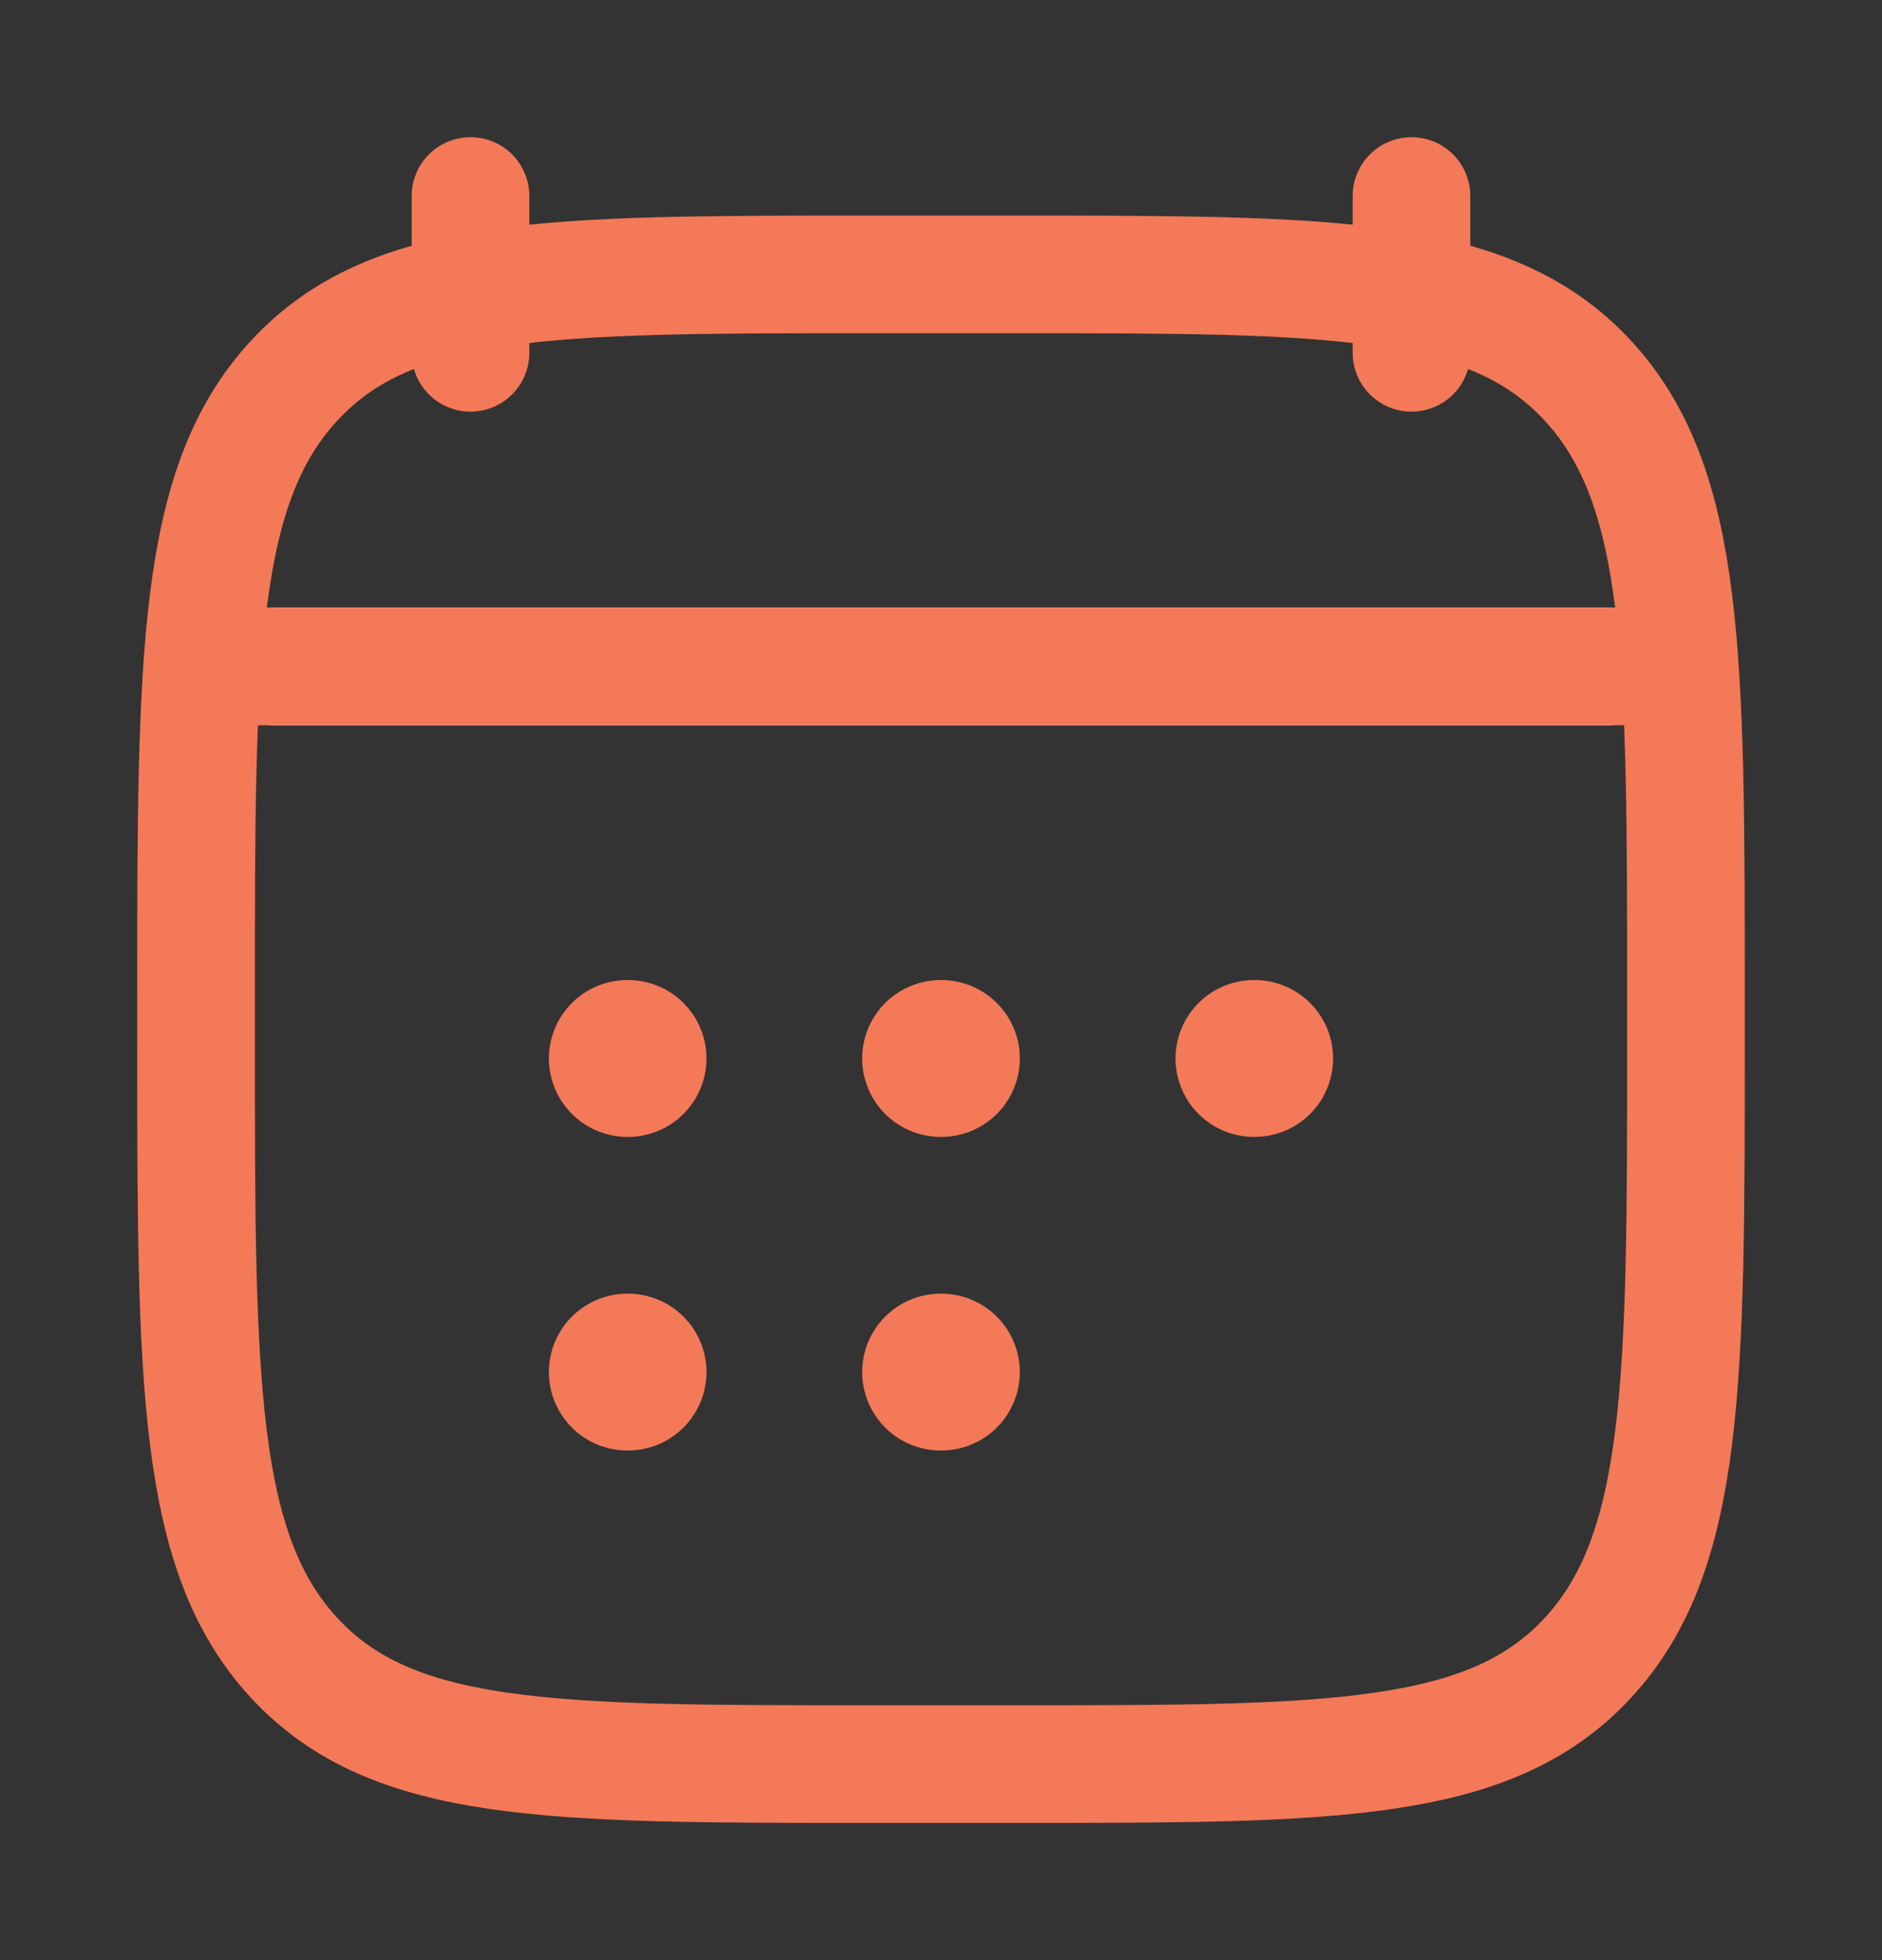
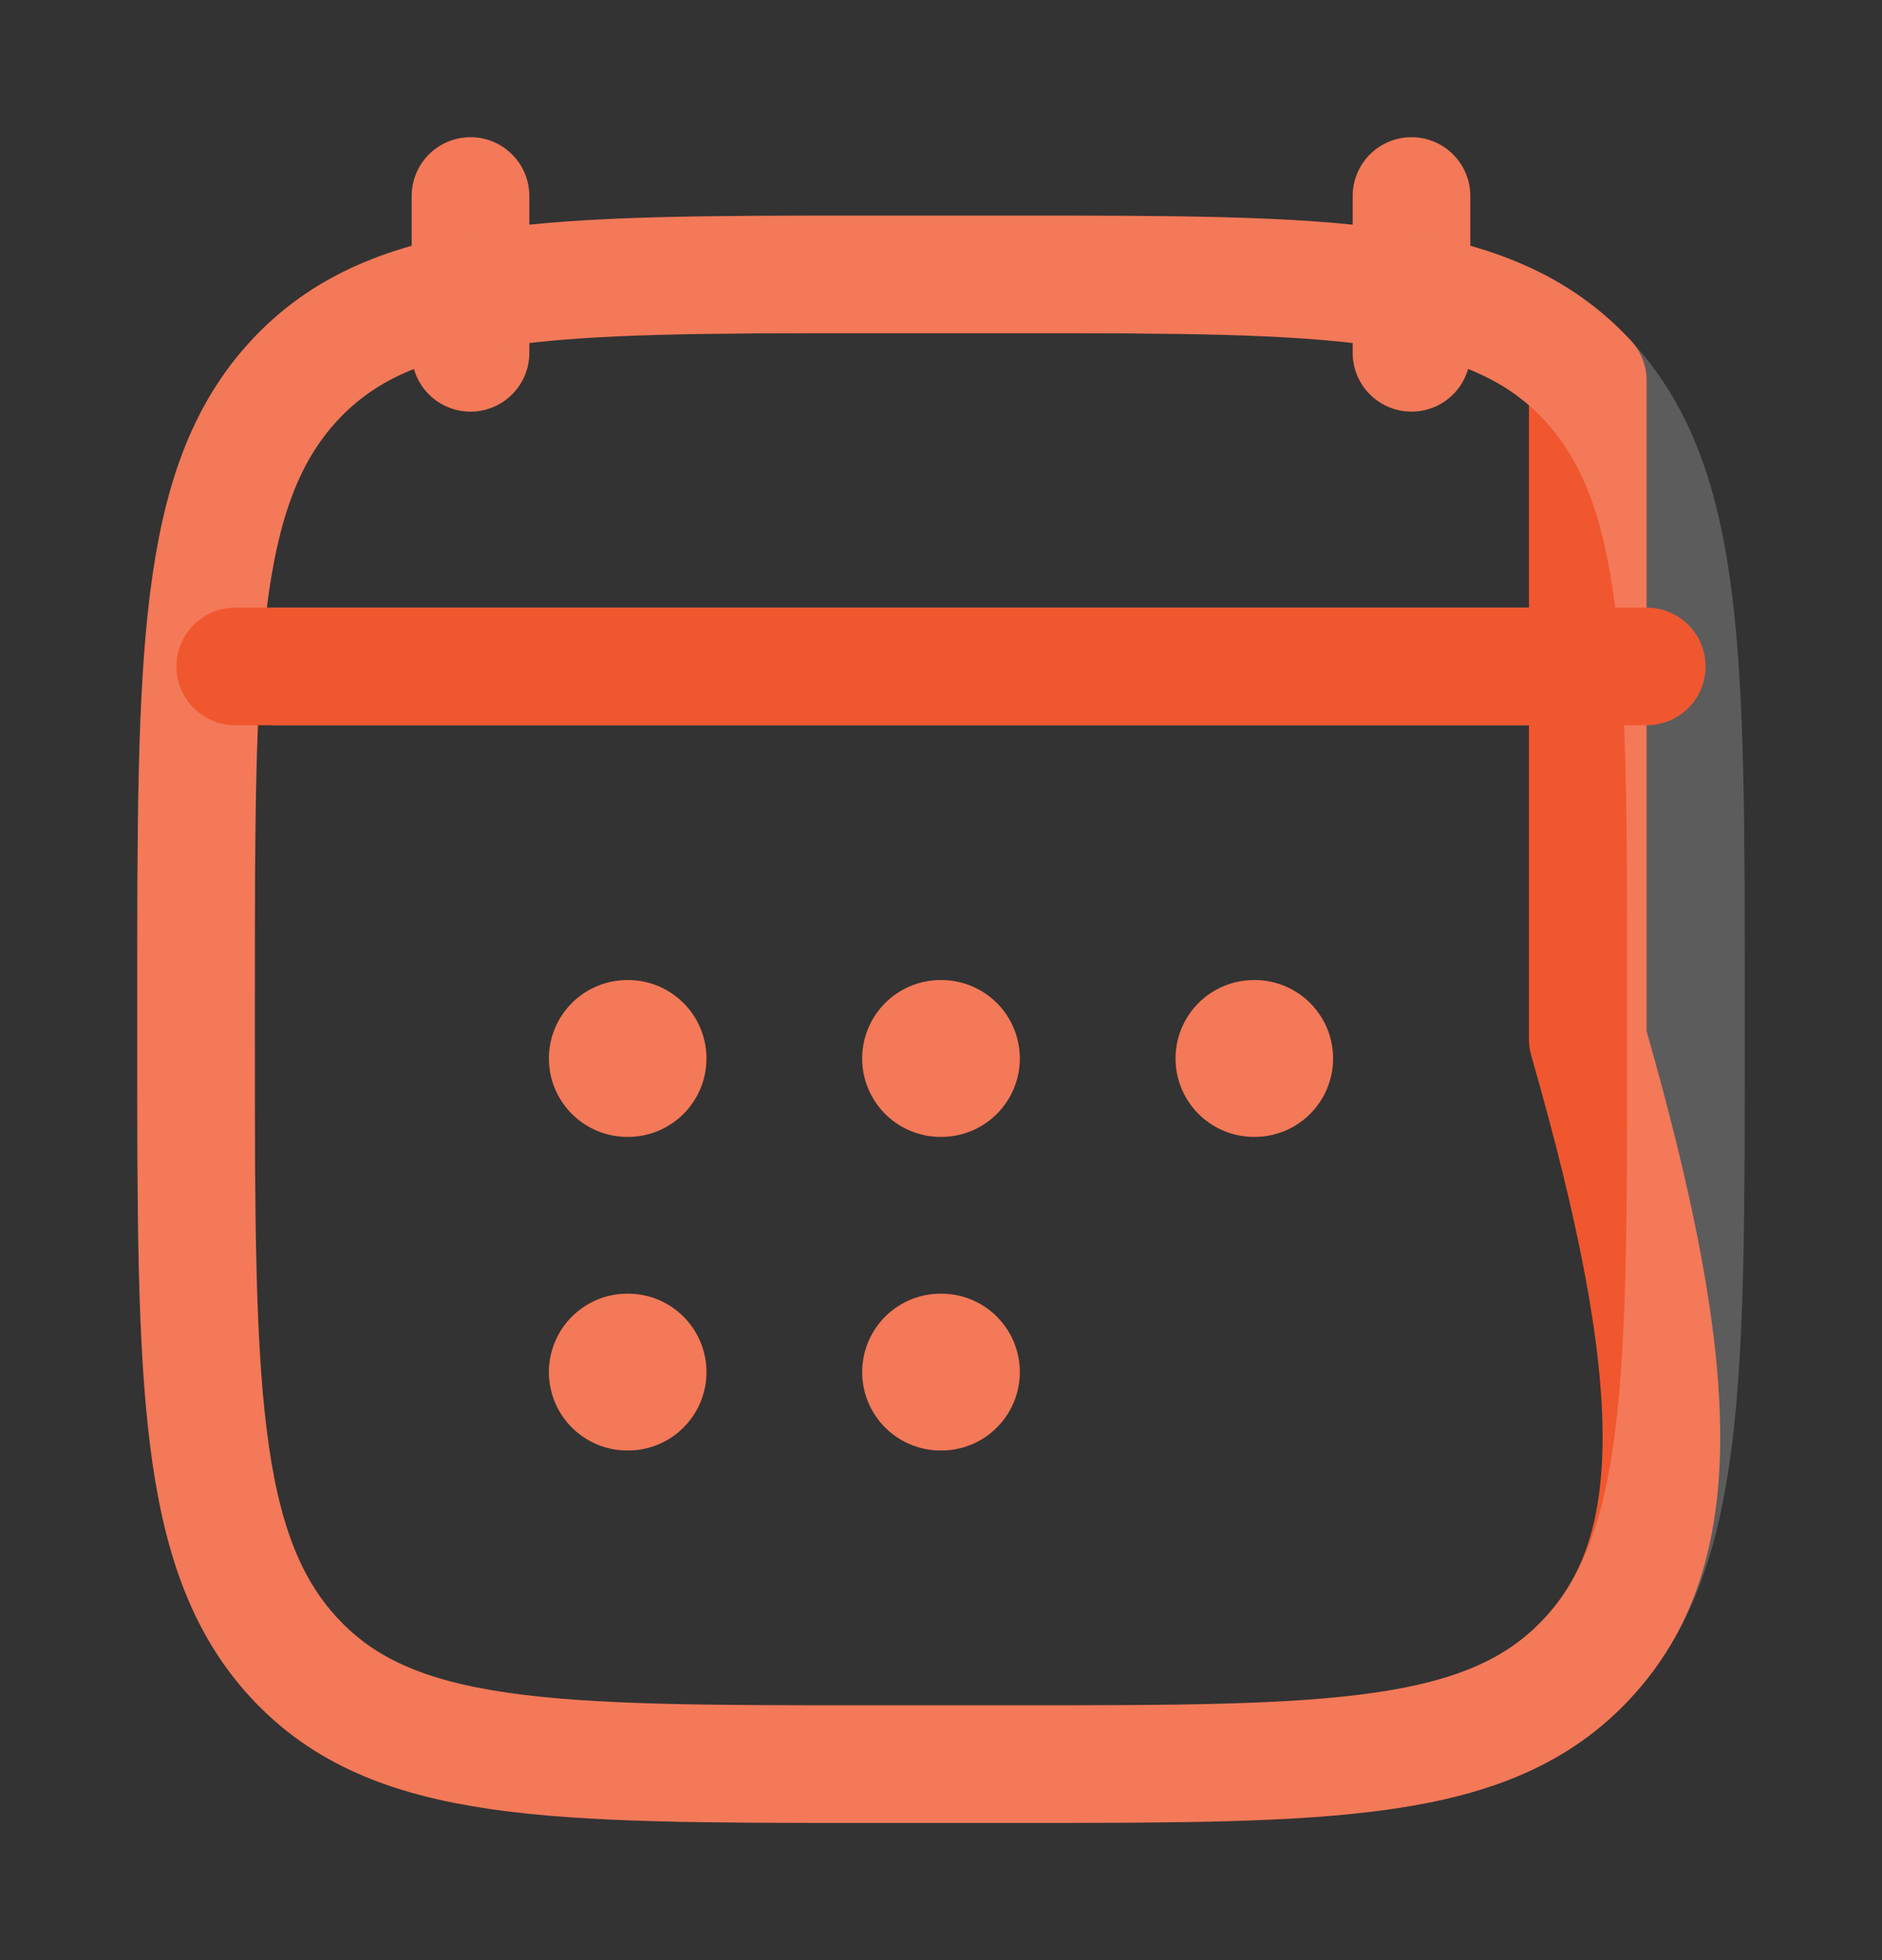
<svg xmlns="http://www.w3.org/2000/svg" width="24" height="25" viewBox="0 0 24 25" fill="none">
  <rect x="0" y="0" width="24" height="25" fill="#333333" stroke="none" />
  <path d="M18 2.5V4.5M6 2.5V4.5" stroke="#F0572E" stroke-width="1.5" stroke-linecap="round" stroke-linejoin="round" />
  <path d="M18 2.5V4.5M6 2.5V4.5" stroke="white" stroke-opacity="0.2" stroke-width="1.5" stroke-linecap="round" stroke-linejoin="round" />
  <path d="M11.995 13.5H12.005M11.995 17.5H12.005M15.991 13.5H16M8 13.5H8.009M8 17.5H8.009" stroke="#F0572E" stroke-width="2" stroke-linecap="round" stroke-linejoin="round" />
  <path d="M11.995 13.5H12.005M11.995 17.5H12.005M15.991 13.5H16M8 13.5H8.009M8 17.5H8.009" stroke="white" stroke-opacity="0.2" stroke-width="2" stroke-linecap="round" stroke-linejoin="round" />
-   <path d="M3.5 8.5H20.5" stroke="#FFFBF9" stroke-width="1.5" stroke-linecap="round" stroke-linejoin="round" />
  <path d="M3.5 8.5H20.5" stroke="white" stroke-opacity="0.3" stroke-width="1.5" stroke-linecap="round" stroke-linejoin="round" />
-   <path d="M2.5 12.743C2.5 8.386 2.5 6.207 3.752 4.854C5.004 3.5 7.019 3.5 11.05 3.5H12.95C16.98 3.5 18.996 3.5 20.248 4.854C21.5 6.207 21.5 8.386 21.5 12.743V13.257C21.5 17.614 21.5 19.793 20.248 21.146C18.996 22.5 16.98 22.5 12.95 22.5H11.05C7.019 22.5 5.004 22.5 3.752 21.146C2.5 19.793 2.5 17.614 2.5 13.257V12.743Z" stroke="#F0572E" stroke-width="1.5" stroke-linecap="round" stroke-linejoin="round" />
+   <path d="M2.5 12.743C2.5 8.386 2.5 6.207 3.752 4.854C5.004 3.5 7.019 3.5 11.05 3.5H12.95C16.98 3.5 18.996 3.5 20.248 4.854V13.257C21.5 17.614 21.5 19.793 20.248 21.146C18.996 22.5 16.98 22.5 12.95 22.5H11.05C7.019 22.5 5.004 22.5 3.752 21.146C2.5 19.793 2.5 17.614 2.5 13.257V12.743Z" stroke="#F0572E" stroke-width="1.5" stroke-linecap="round" stroke-linejoin="round" />
  <path d="M2.5 12.743C2.5 8.386 2.5 6.207 3.752 4.854C5.004 3.5 7.019 3.5 11.05 3.5H12.95C16.98 3.5 18.996 3.5 20.248 4.854C21.5 6.207 21.5 8.386 21.5 12.743V13.257C21.5 17.614 21.5 19.793 20.248 21.146C18.996 22.5 16.98 22.5 12.95 22.5H11.05C7.019 22.5 5.004 22.5 3.752 21.146C2.5 19.793 2.5 17.614 2.5 13.257V12.743Z" stroke="white" stroke-opacity="0.2" stroke-width="1.5" stroke-linecap="round" stroke-linejoin="round" />
  <path d="M3 8.5H21" stroke="#F0572E" stroke-width="1.5" stroke-linecap="round" stroke-linejoin="round" />
-   <path d="M3 8.5H21" stroke="white" stroke-opacity="0.2" stroke-width="1.5" stroke-linecap="round" stroke-linejoin="round" />
</svg>